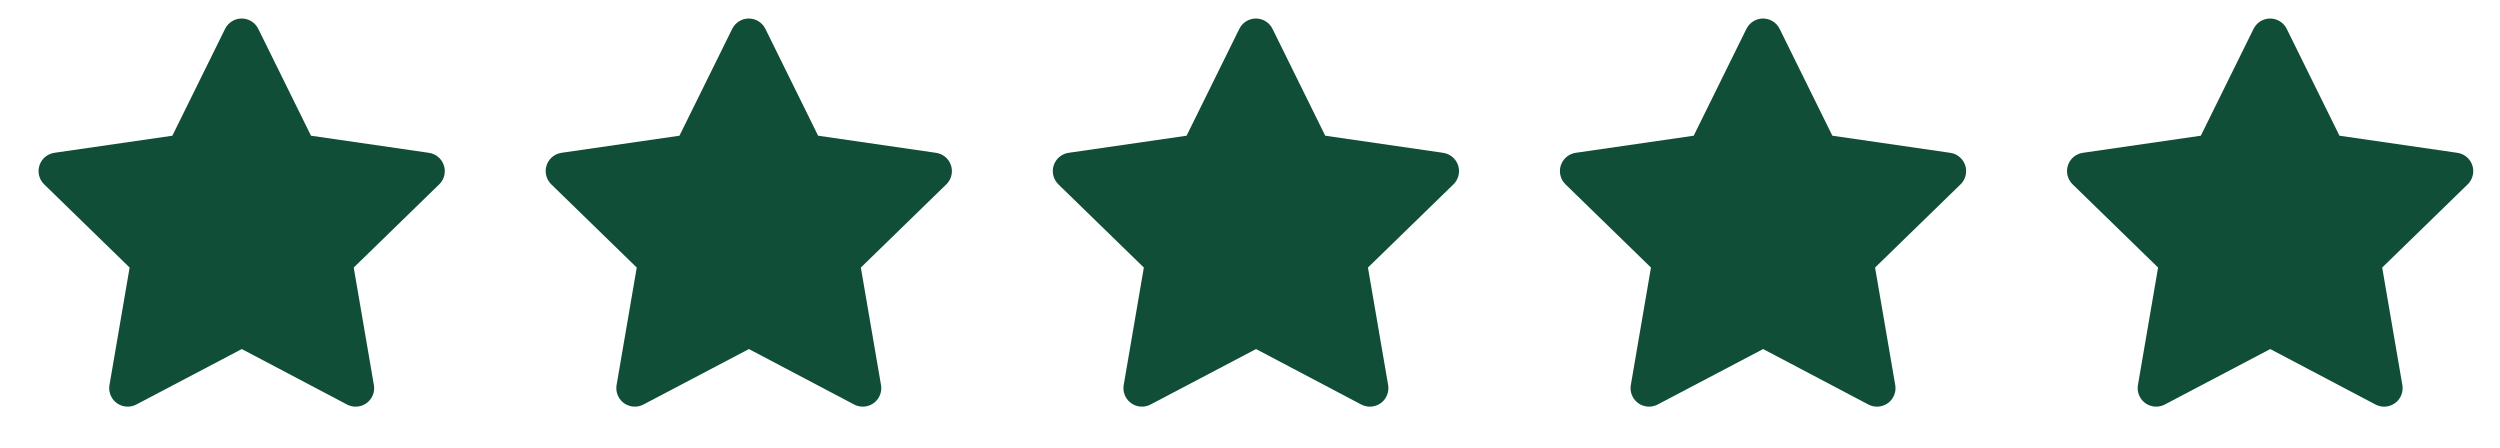
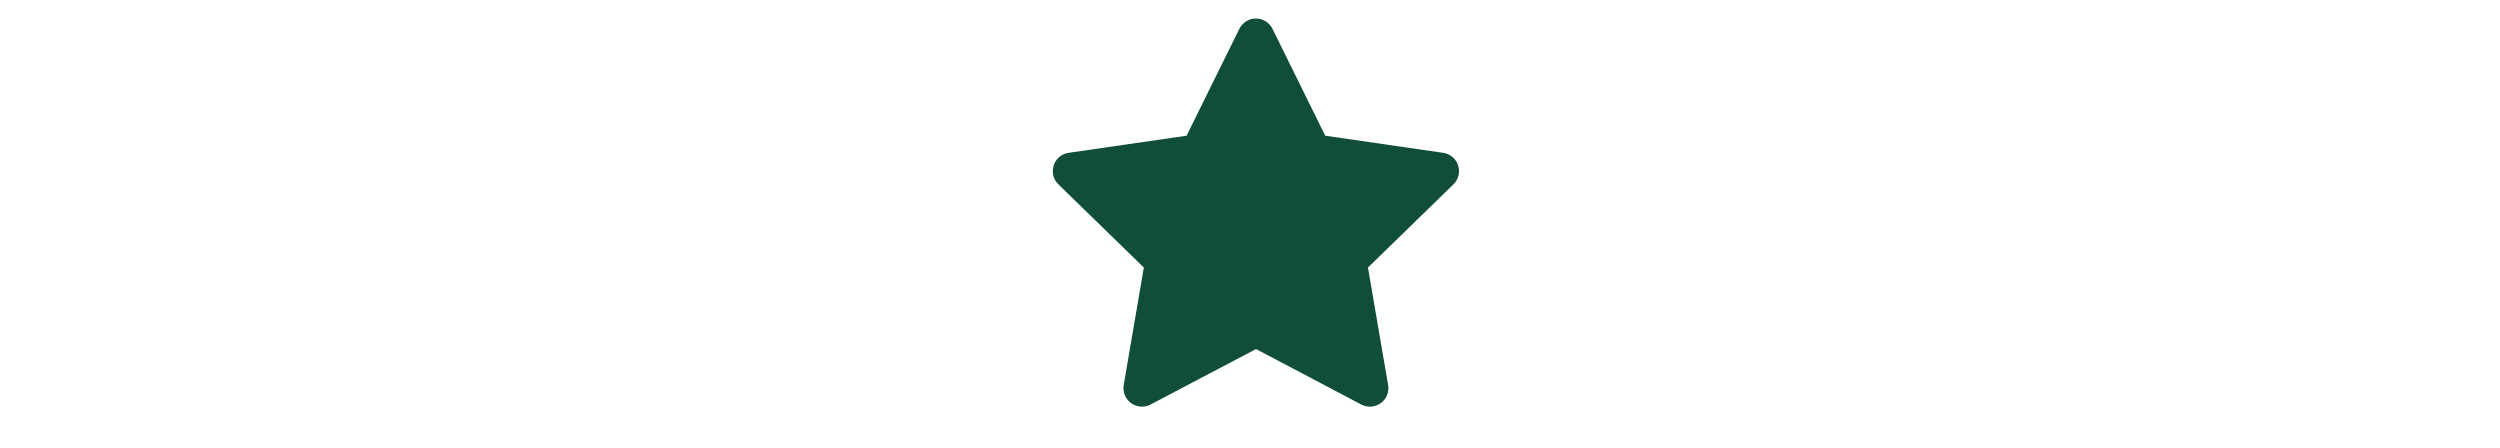
<svg xmlns="http://www.w3.org/2000/svg" width="106" height="19" viewBox="0 0 106 19" fill="none">
-   <path d="M7.308 5.754L2.306 6.479L2.218 6.497C2.084 6.533 1.961 6.603 1.864 6.701C1.766 6.8 1.696 6.922 1.66 7.056C1.625 7.191 1.627 7.332 1.664 7.465C1.701 7.599 1.773 7.72 1.873 7.817L5.496 11.344L4.642 16.326L4.631 16.412C4.623 16.551 4.652 16.689 4.715 16.813C4.778 16.937 4.872 17.042 4.989 17.117C5.106 17.192 5.241 17.235 5.379 17.241C5.518 17.248 5.656 17.217 5.779 17.152L10.252 14.8L14.715 17.152L14.793 17.188C14.923 17.239 15.063 17.255 15.201 17.233C15.338 17.212 15.467 17.154 15.575 17.067C15.683 16.979 15.766 16.864 15.815 16.734C15.864 16.604 15.877 16.463 15.853 16.326L14.998 11.344L18.623 7.816L18.684 7.75C18.771 7.642 18.829 7.513 18.85 7.376C18.871 7.239 18.856 7.099 18.805 6.97C18.755 6.841 18.671 6.728 18.563 6.642C18.454 6.555 18.325 6.5 18.188 6.48L13.186 5.754L10.951 1.223C10.886 1.092 10.786 0.981 10.662 0.904C10.537 0.826 10.394 0.785 10.247 0.785C10.101 0.785 9.958 0.826 9.833 0.904C9.709 0.981 9.609 1.092 9.544 1.223L7.308 5.754Z" fill="#104E38" />
-   <path d="M28.809 5.754L23.808 6.479L23.72 6.497C23.585 6.533 23.463 6.603 23.365 6.701C23.267 6.8 23.197 6.922 23.162 7.056C23.127 7.191 23.128 7.332 23.166 7.465C23.203 7.599 23.275 7.72 23.375 7.817L26.998 11.344L26.143 16.326L26.133 16.412C26.125 16.551 26.154 16.689 26.217 16.813C26.279 16.937 26.374 17.042 26.491 17.117C26.608 17.192 26.742 17.235 26.881 17.241C27.02 17.248 27.158 17.217 27.281 17.152L31.754 14.8L36.217 17.152L36.295 17.188C36.425 17.239 36.565 17.255 36.703 17.233C36.84 17.212 36.969 17.154 37.077 17.067C37.185 16.979 37.268 16.864 37.316 16.734C37.365 16.604 37.379 16.463 37.355 16.326L36.5 11.344L40.124 7.816L40.186 7.75C40.273 7.642 40.33 7.513 40.352 7.376C40.373 7.239 40.358 7.099 40.307 6.97C40.257 6.841 40.173 6.728 40.065 6.642C39.956 6.555 39.827 6.5 39.689 6.48L34.688 5.754L32.452 1.223C32.388 1.092 32.288 0.981 32.163 0.904C32.039 0.826 31.895 0.785 31.749 0.785C31.603 0.785 31.459 0.826 31.335 0.904C31.211 0.981 31.111 1.092 31.046 1.223L28.809 5.754Z" fill="#104E38" />
  <path d="M50.311 5.754L45.31 6.479L45.221 6.497C45.087 6.533 44.965 6.603 44.867 6.701C44.769 6.8 44.699 6.922 44.664 7.056C44.629 7.191 44.63 7.332 44.667 7.465C44.705 7.599 44.777 7.72 44.876 7.817L48.499 11.344L47.645 16.326L47.635 16.412C47.627 16.551 47.656 16.689 47.718 16.813C47.781 16.937 47.876 17.042 47.993 17.117C48.109 17.192 48.244 17.235 48.383 17.241C48.522 17.248 48.66 17.217 48.782 17.152L53.256 14.8L57.718 17.152L57.797 17.188C57.926 17.239 58.067 17.255 58.204 17.233C58.342 17.212 58.471 17.154 58.579 17.067C58.687 16.979 58.769 16.864 58.818 16.734C58.867 16.604 58.88 16.463 58.857 16.326L58.001 11.344L61.626 7.816L61.687 7.75C61.775 7.642 61.832 7.513 61.853 7.376C61.875 7.239 61.859 7.099 61.809 6.97C61.758 6.841 61.675 6.728 61.566 6.642C61.458 6.555 61.328 6.5 61.191 6.48L56.19 5.754L53.954 1.223C53.889 1.092 53.789 0.981 53.665 0.904C53.541 0.826 53.397 0.785 53.251 0.785C53.105 0.785 52.961 0.826 52.837 0.904C52.712 0.981 52.612 1.092 52.548 1.223L50.311 5.754Z" fill="#104E38" />
-   <path d="M71.813 5.754L66.811 6.479L66.723 6.497C66.589 6.533 66.467 6.603 66.369 6.701C66.271 6.8 66.201 6.922 66.166 7.056C66.13 7.191 66.132 7.332 66.169 7.465C66.206 7.599 66.278 7.72 66.378 7.817L70.001 11.344L69.147 16.326L69.137 16.412C69.128 16.551 69.157 16.689 69.22 16.813C69.283 16.937 69.378 17.042 69.494 17.117C69.611 17.192 69.746 17.235 69.885 17.241C70.023 17.248 70.161 17.217 70.284 17.152L74.757 14.8L79.22 17.152L79.299 17.188C79.428 17.239 79.569 17.255 79.706 17.233C79.843 17.212 79.973 17.154 80.081 17.067C80.188 16.979 80.271 16.864 80.32 16.734C80.369 16.604 80.382 16.463 80.358 16.326L79.503 11.344L83.128 7.816L83.189 7.75C83.276 7.642 83.334 7.513 83.355 7.376C83.376 7.239 83.361 7.099 83.311 6.97C83.26 6.841 83.177 6.728 83.068 6.642C82.959 6.555 82.83 6.5 82.693 6.48L77.692 5.754L75.456 1.223C75.391 1.092 75.291 0.981 75.167 0.904C75.042 0.826 74.899 0.785 74.753 0.785C74.606 0.785 74.463 0.826 74.338 0.904C74.214 0.981 74.114 1.092 74.049 1.223L71.813 5.754Z" fill="#104E38" />
-   <path d="M93.315 5.754L88.313 6.479L88.225 6.497C88.091 6.533 87.968 6.603 87.87 6.701C87.772 6.8 87.702 6.922 87.667 7.056C87.632 7.191 87.633 7.332 87.671 7.465C87.708 7.599 87.78 7.72 87.88 7.817L91.503 11.344L90.648 16.326L90.638 16.412C90.63 16.551 90.659 16.689 90.722 16.813C90.785 16.937 90.879 17.042 90.996 17.117C91.113 17.192 91.248 17.235 91.386 17.241C91.525 17.248 91.663 17.217 91.786 17.152L96.259 14.8L100.722 17.152L100.8 17.188C100.93 17.239 101.07 17.255 101.208 17.233C101.345 17.212 101.474 17.154 101.582 17.067C101.69 16.979 101.773 16.864 101.822 16.734C101.87 16.604 101.884 16.463 101.86 16.326L101.005 11.344L104.63 7.816L104.691 7.75C104.778 7.642 104.835 7.513 104.857 7.376C104.878 7.239 104.863 7.099 104.812 6.97C104.762 6.841 104.678 6.728 104.57 6.642C104.461 6.555 104.332 6.5 104.195 6.48L99.193 5.754L96.957 1.223C96.893 1.092 96.793 0.981 96.668 0.904C96.544 0.826 96.401 0.785 96.254 0.785C96.108 0.785 95.965 0.826 95.84 0.904C95.716 0.981 95.616 1.092 95.551 1.223L93.315 5.754Z" fill="#104E38" />
</svg>